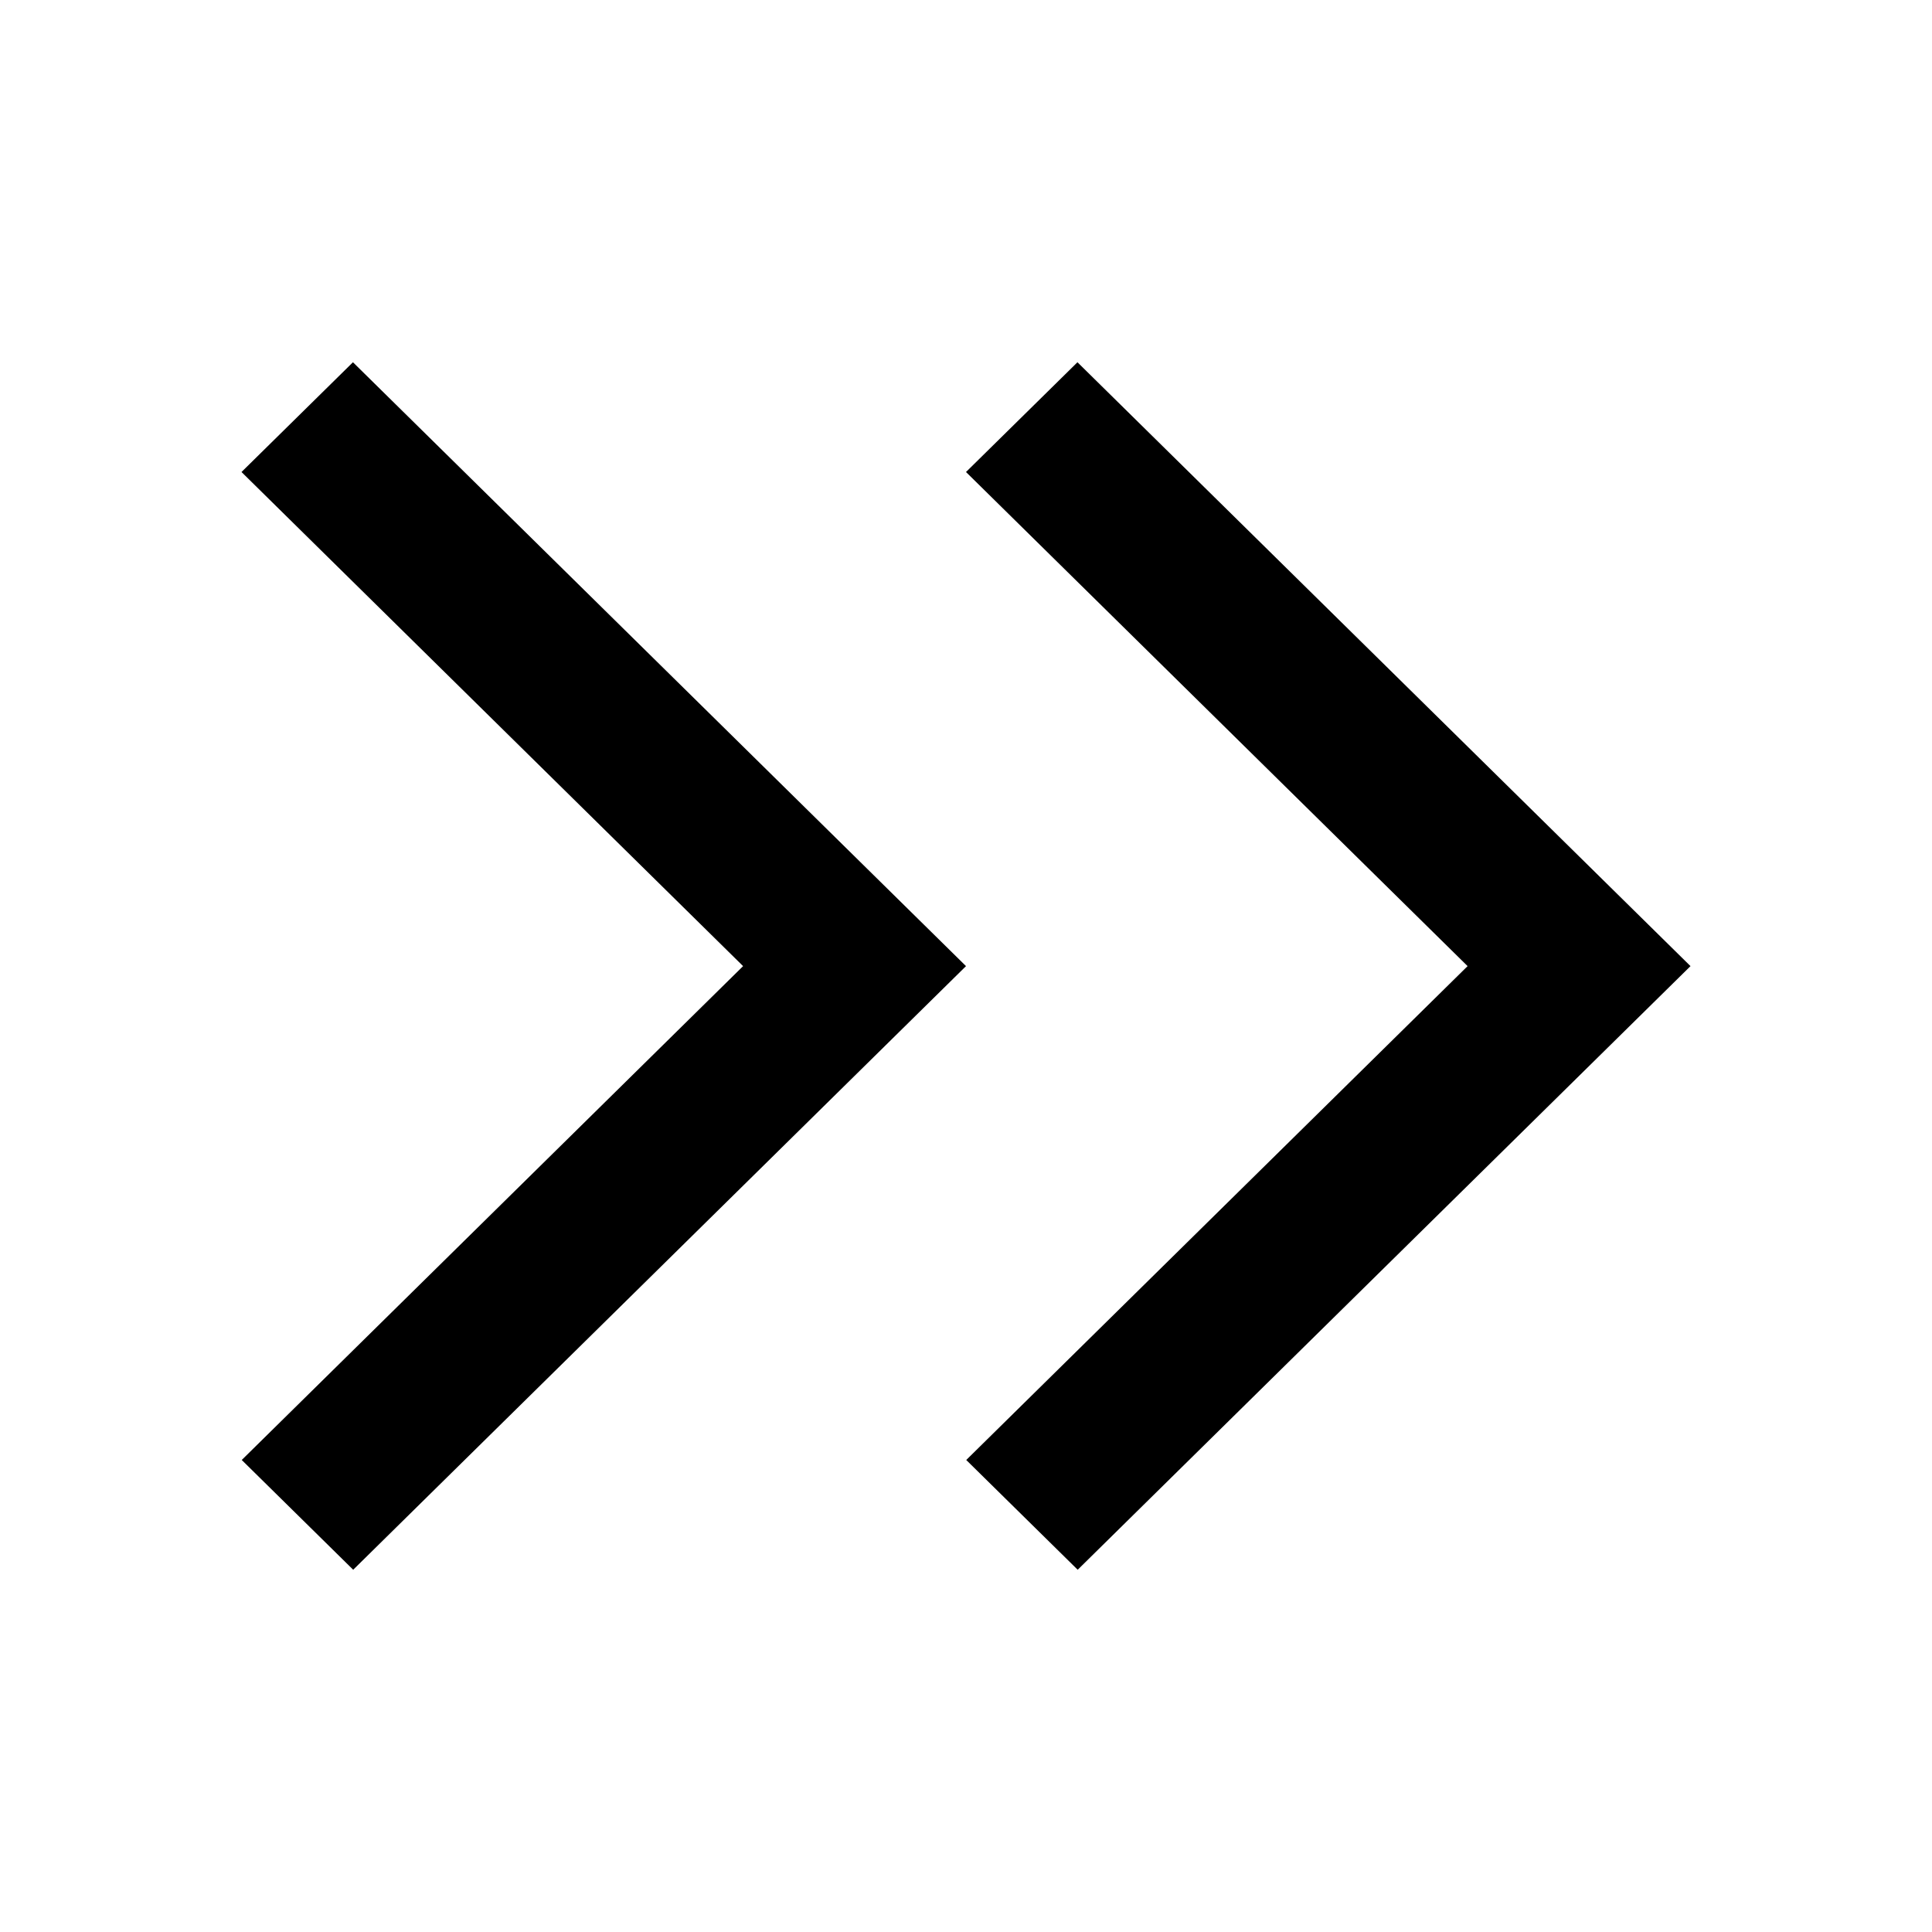
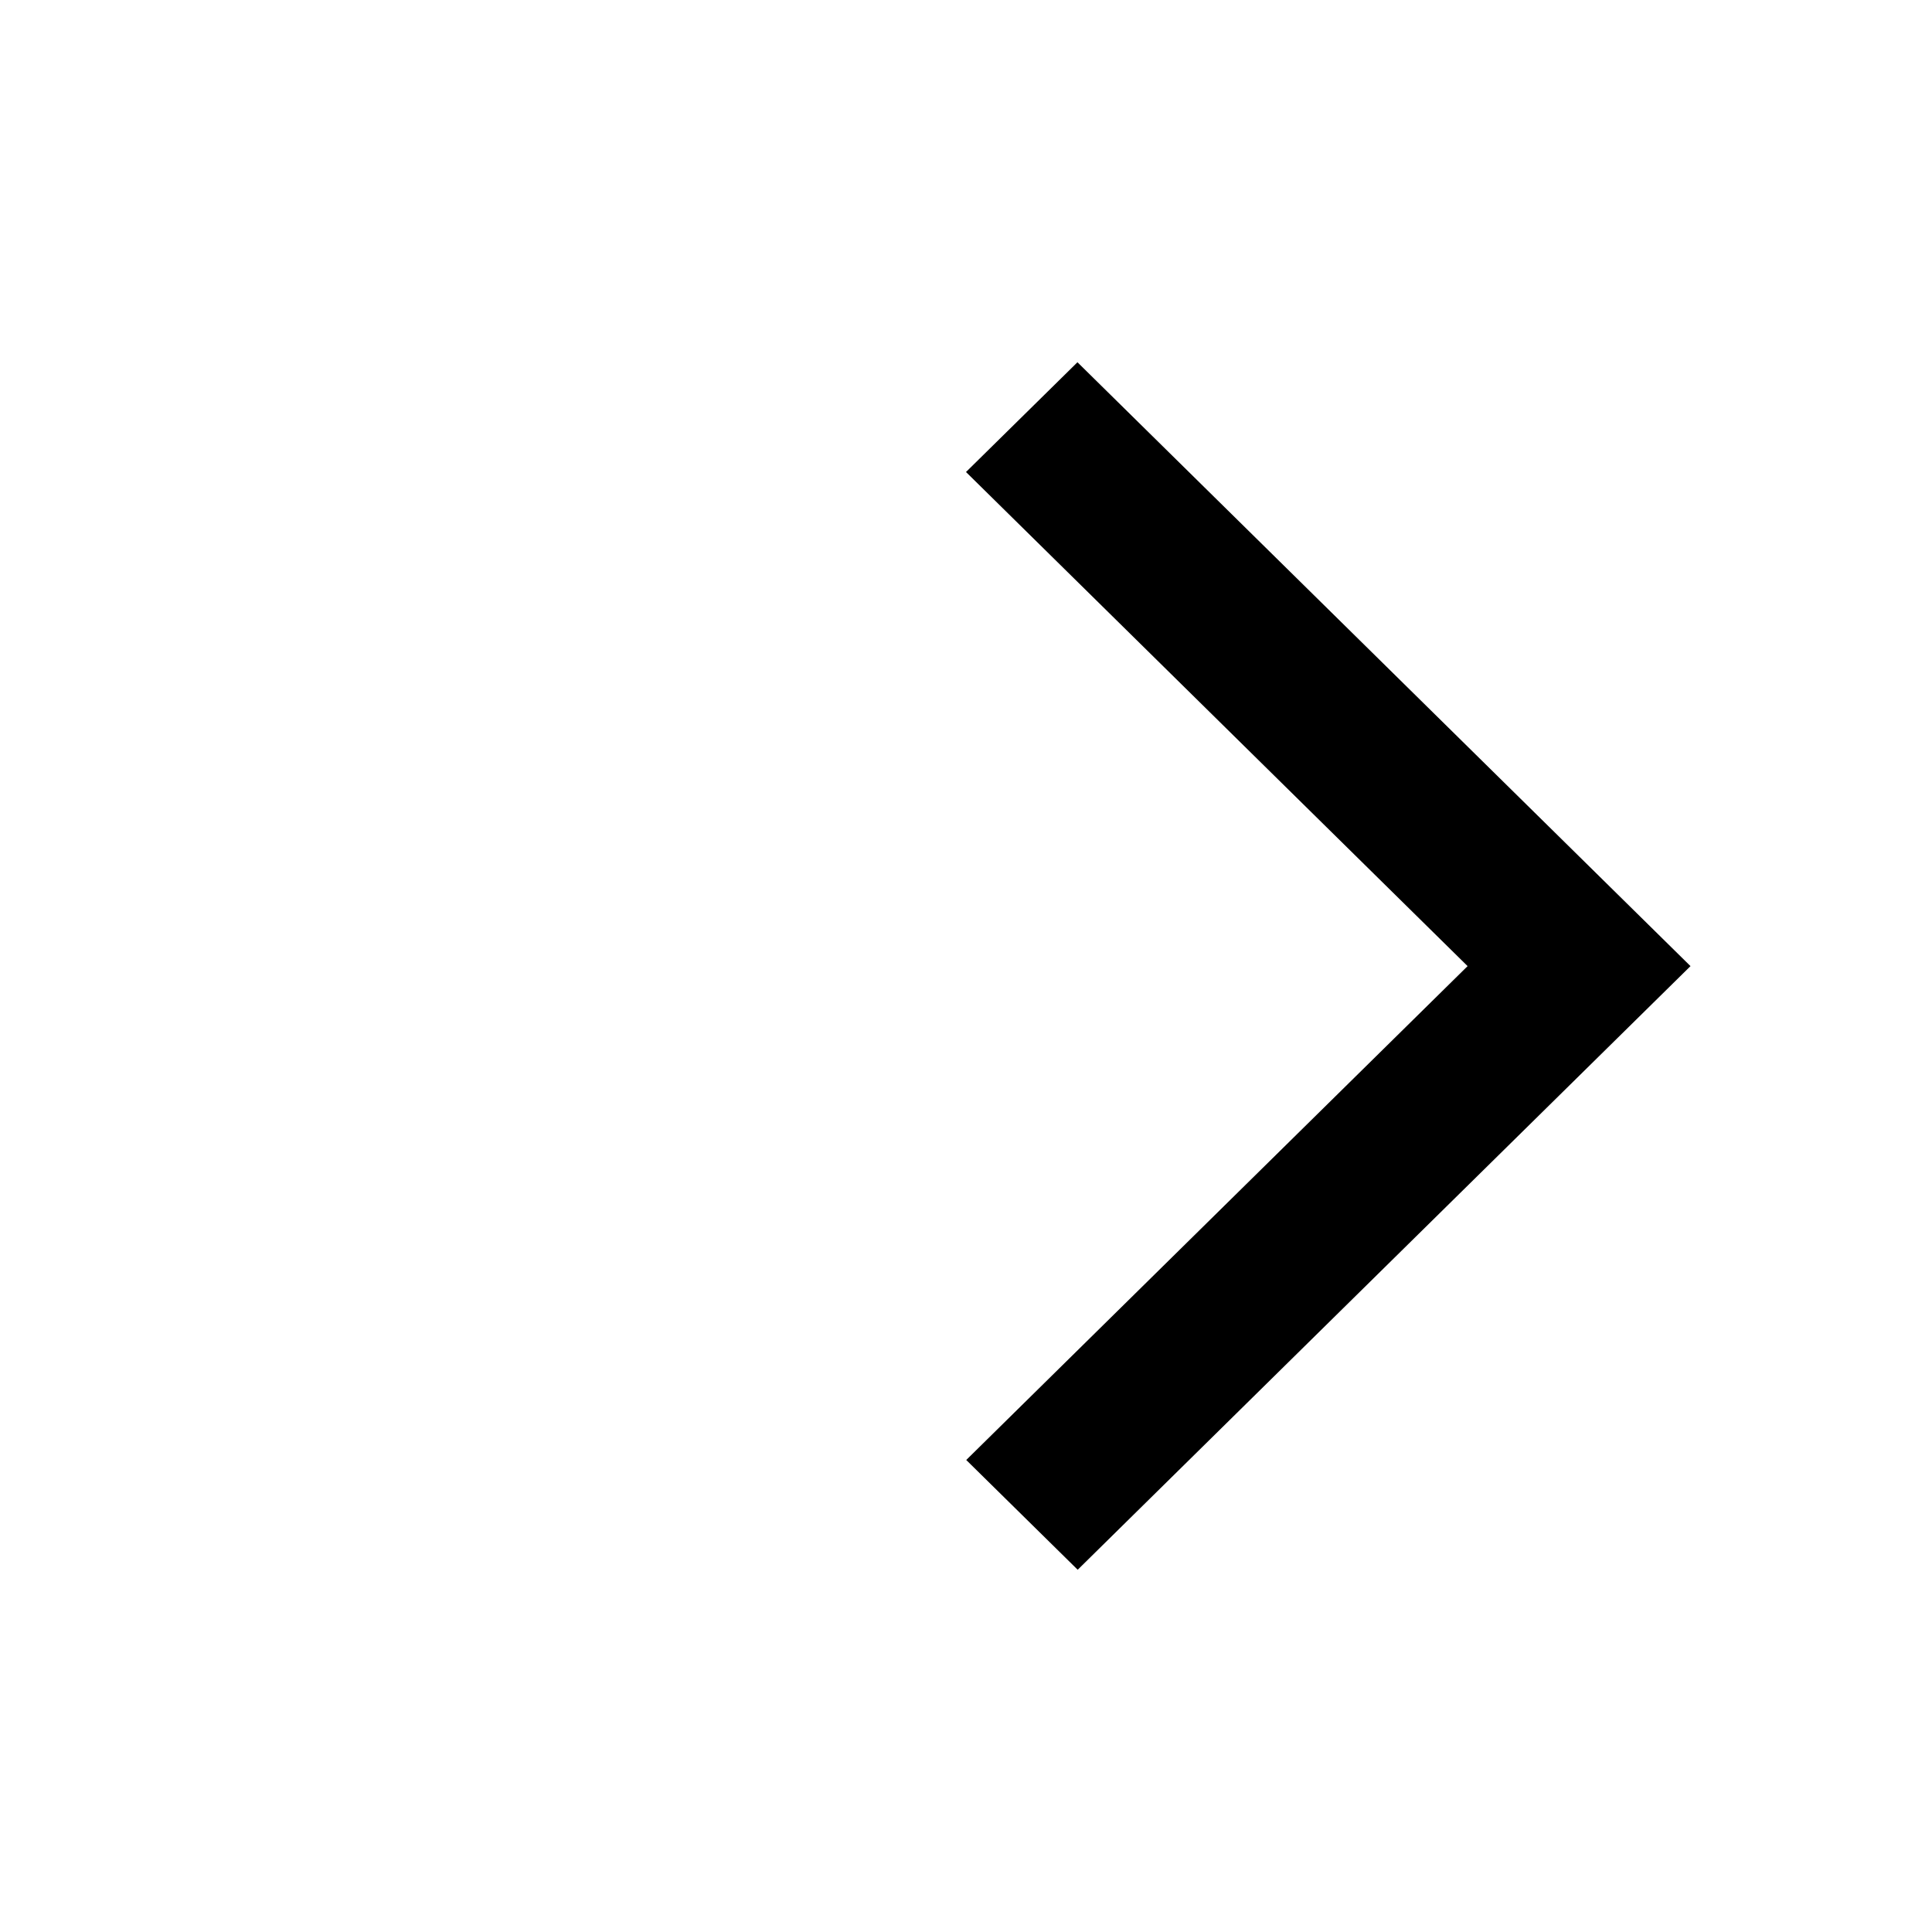
<svg xmlns="http://www.w3.org/2000/svg" fill="#000000" width="800px" height="800px" viewBox="0 0 16 16">
  <g>
    <g transform="matrix(1 0 0 1 2 3)">
      <polygon points="6 .909 6.923 0 12 5.001 6.925 10 6.002 9.091 10.154 5.001" />
-       <polygon points="0 .909 .923 0 6 5.001 .925 10 .002 9.091 4.154 5.001" />
    </g>
  </g>
</svg>